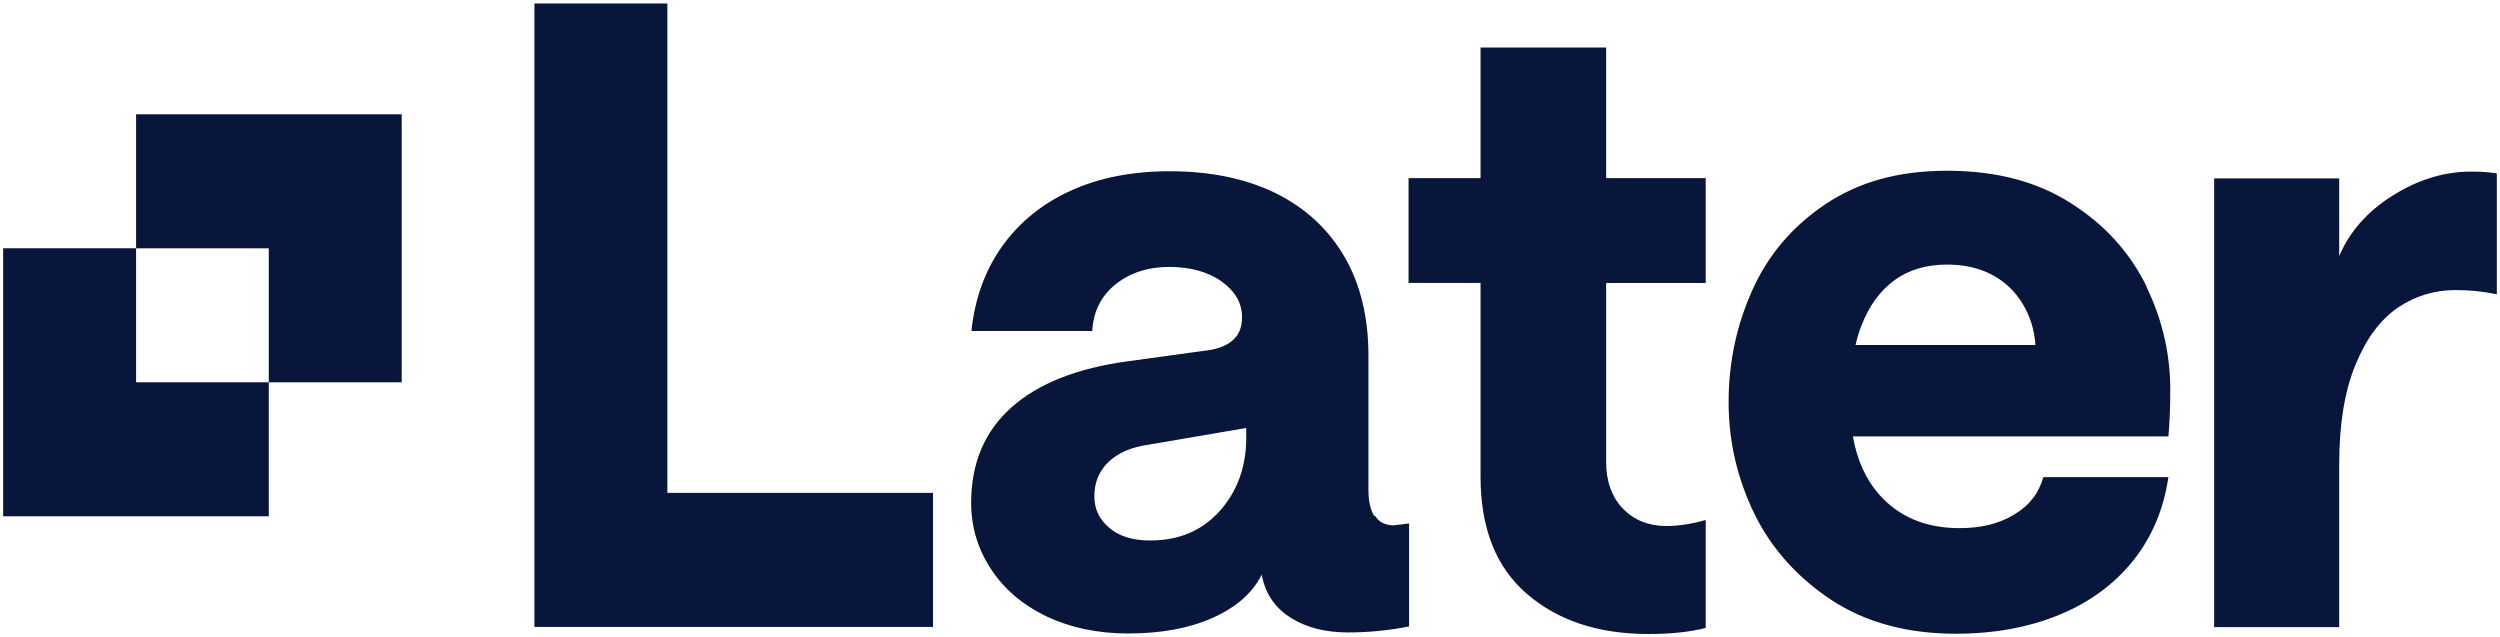
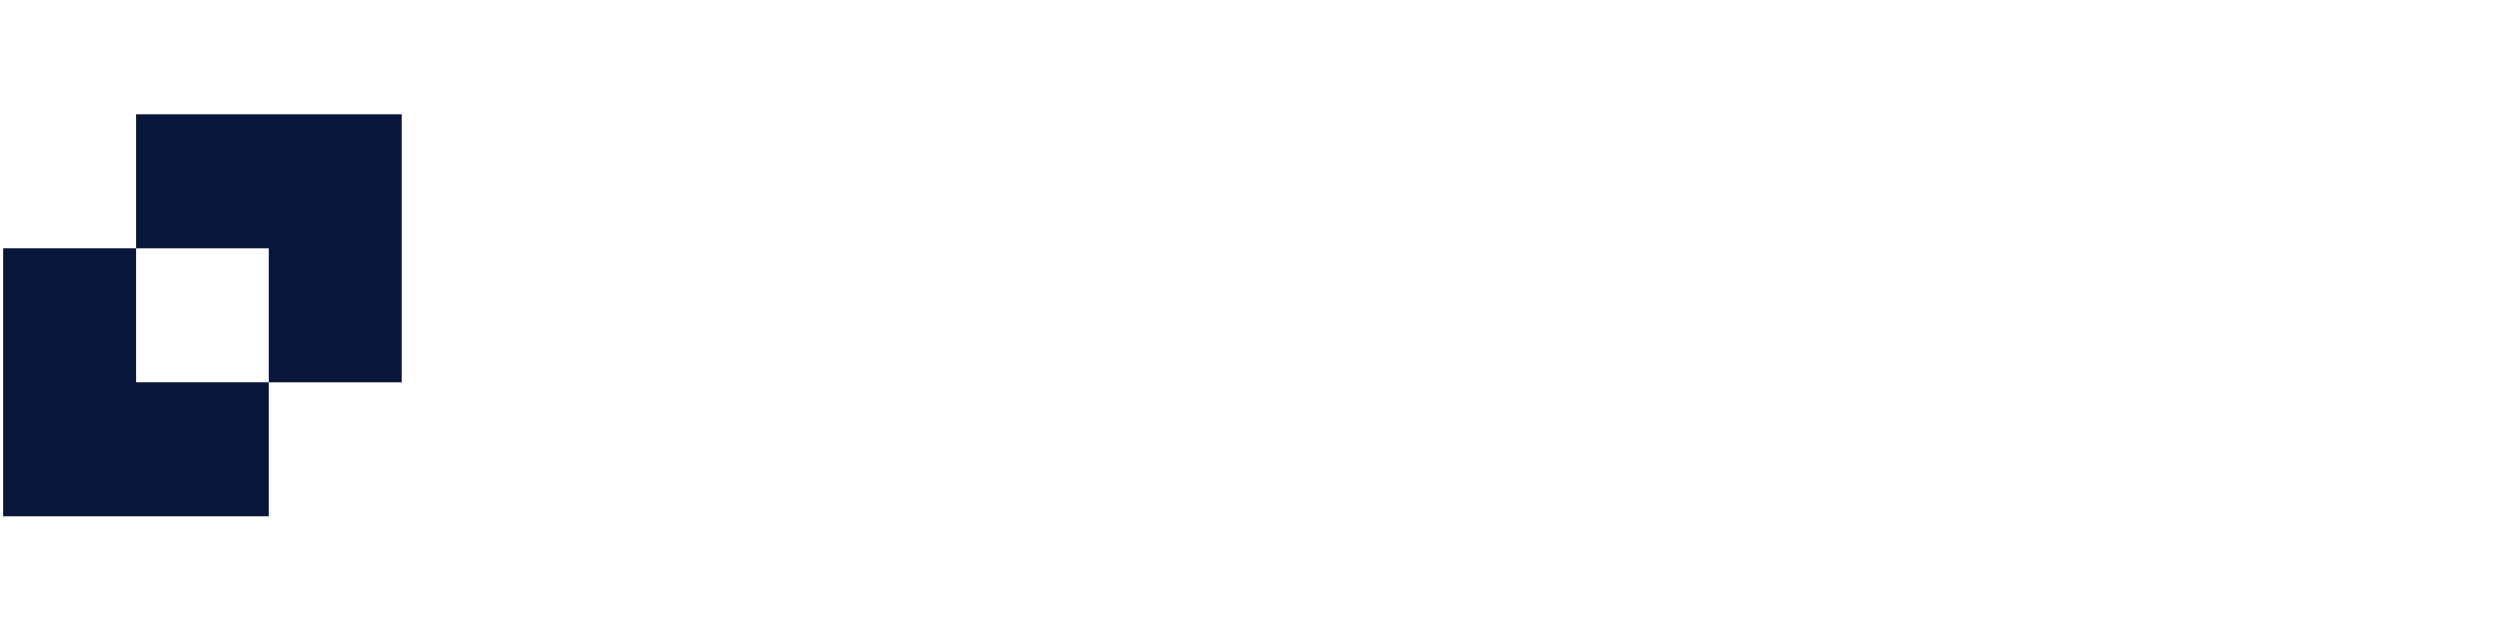
<svg xmlns="http://www.w3.org/2000/svg" id="katman_1" data-name="katman 1" viewBox="0 0 683.92 174.38">
  <defs>
    <style> .cls-1 { fill: #08163c; stroke-width: 0px; } </style>
  </defs>
  <path class="cls-1" d="M37.23,104.58h36.3v36.66H.86v-73.32h36.37v36.66ZM37.23,31.27v36.66h36.3v36.66h36.37V31.27H37.23Z" />
-   <path class="cls-1" d="M182.57,134.84h72.67v36.66h-109.04V.94h36.37s0,133.91,0,133.91ZM381.31,143.69c1.37-.14,2.8-.29,4.17-.5v28.18c-5.82,1.15-11.36,1.65-16.68,1.65-6.25,0-11.57-1.37-15.81-4.1-4.31-2.73-6.9-6.68-7.83-11.72-2.52,5.1-7.04,8.98-13.51,11.86s-14.16,4.24-23.07,4.24c-8.27,0-15.67-1.58-22.14-4.6-6.47-3.09-11.57-7.33-15.24-12.87-3.67-5.53-5.53-11.64-5.53-18.26,0-10.85,3.67-19.55,11-26.09,7.33-6.54,17.97-10.78,31.91-12.65l22.5-3.09c2.8-.5,4.96-1.44,6.47-2.95,1.51-1.44,2.23-3.52,2.23-6.04,0-3.81-1.87-7.04-5.53-9.7-3.67-2.66-8.63-4.03-14.38-4.03s-10.71,1.58-14.66,4.74-6.11,7.4-6.4,12.79h-33.06c.93-8.98,3.81-16.75,8.48-23.29,4.74-6.54,10.93-11.57,18.69-15.09,7.69-3.52,16.75-5.32,27.03-5.32,11.28,0,20.92,2.01,29.11,6.04,8.12,4.03,14.38,9.85,18.76,17.39,4.38,7.55,6.54,16.6,6.54,26.95v36.66c0,3.16.5,5.61,1.65,7.33l.14-.14c1.08,1.8,2.88,2.66,5.39,2.66l-.22-.07ZM340.85,117.09l-26.45,4.53c-4.82.65-8.48,2.23-11.14,4.74-2.59,2.52-3.88,5.61-3.88,9.42,0,3.52,1.37,6.33,4.1,8.63,2.73,2.3,6.4,3.45,11.14,3.45,7.98,0,14.3-2.73,19.12-8.12,4.82-5.46,7.19-12.15,7.19-19.98v-2.59l-.07-.07ZM439.46,13.01h-34.43v35.72h-19.69v28.68h19.69v52.97c0,14.09,4.17,24.73,12.65,32.06,8.48,7.33,19.55,11,33.28,11,5.97,0,11.14-.5,15.67-1.65v-29.54c-4.03,1.15-7.69,1.65-10.78,1.65-4.82,0-8.77-1.58-11.86-4.74-3.02-3.16-4.6-7.4-4.6-12.79v-48.95h27.24v-28.68h-27.24V13.01h.07ZM587.24,78.56c4.46,9.2,6.61,18.9,6.47,28.97,0,3.67-.14,7.62-.5,11.86h-86.33c1.15,6.47,3.59,11.86,7.26,15.96,5.39,6.04,12.65,9.13,21.92,9.13,5.82,0,10.71-1.15,14.88-3.67,4.17-2.44,6.83-5.89,8.05-10.28h34.21c-1.29,8.84-4.53,16.46-9.7,22.93-5.25,6.47-12,11.43-20.34,14.81-8.27,3.38-17.68,5.1-28.1,5.1-13.3,0-24.65-3.09-34-9.2-9.34-6.18-16.46-14.09-21.13-23.65-4.67-9.63-7.04-19.77-7.04-30.55s2.16-20.92,6.47-30.55,10.93-17.47,20.05-23.58c9.06-6.04,19.84-9.13,33.28-9.13s24.8,3.02,34,8.98h0c9.27,5.89,16.03,13.51,20.56,22.71v.14ZM556.84,94.45c-.29-4.31-1.51-8.05-3.52-11.36s-4.74-5.97-8.19-7.83c-3.45-1.87-7.62-2.88-12.43-2.88-5.61,0-10.42,1.37-14.38,4.24-3.95,2.88-7.04,7.04-9.13,12.58-.65,1.58-1.15,3.38-1.58,5.18h49.31l-.07.07ZM676.08,46.94h0c-7.33,0-14.52,2.16-21.49,6.54-6.97,4.38-11.86,9.92-14.66,16.6v-21.28h-34.21v122.77h34.21v-44.49c0-11.07,1.51-20.2,4.46-27.31,2.95-7.19,6.83-12.36,11.57-15.6,4.82-3.23,10.06-4.82,15.81-4.82,3.81,0,7.48.36,11.28,1.15v-33.06c-1.73-.29-4.03-.5-7.04-.5h.07Z" />
</svg>